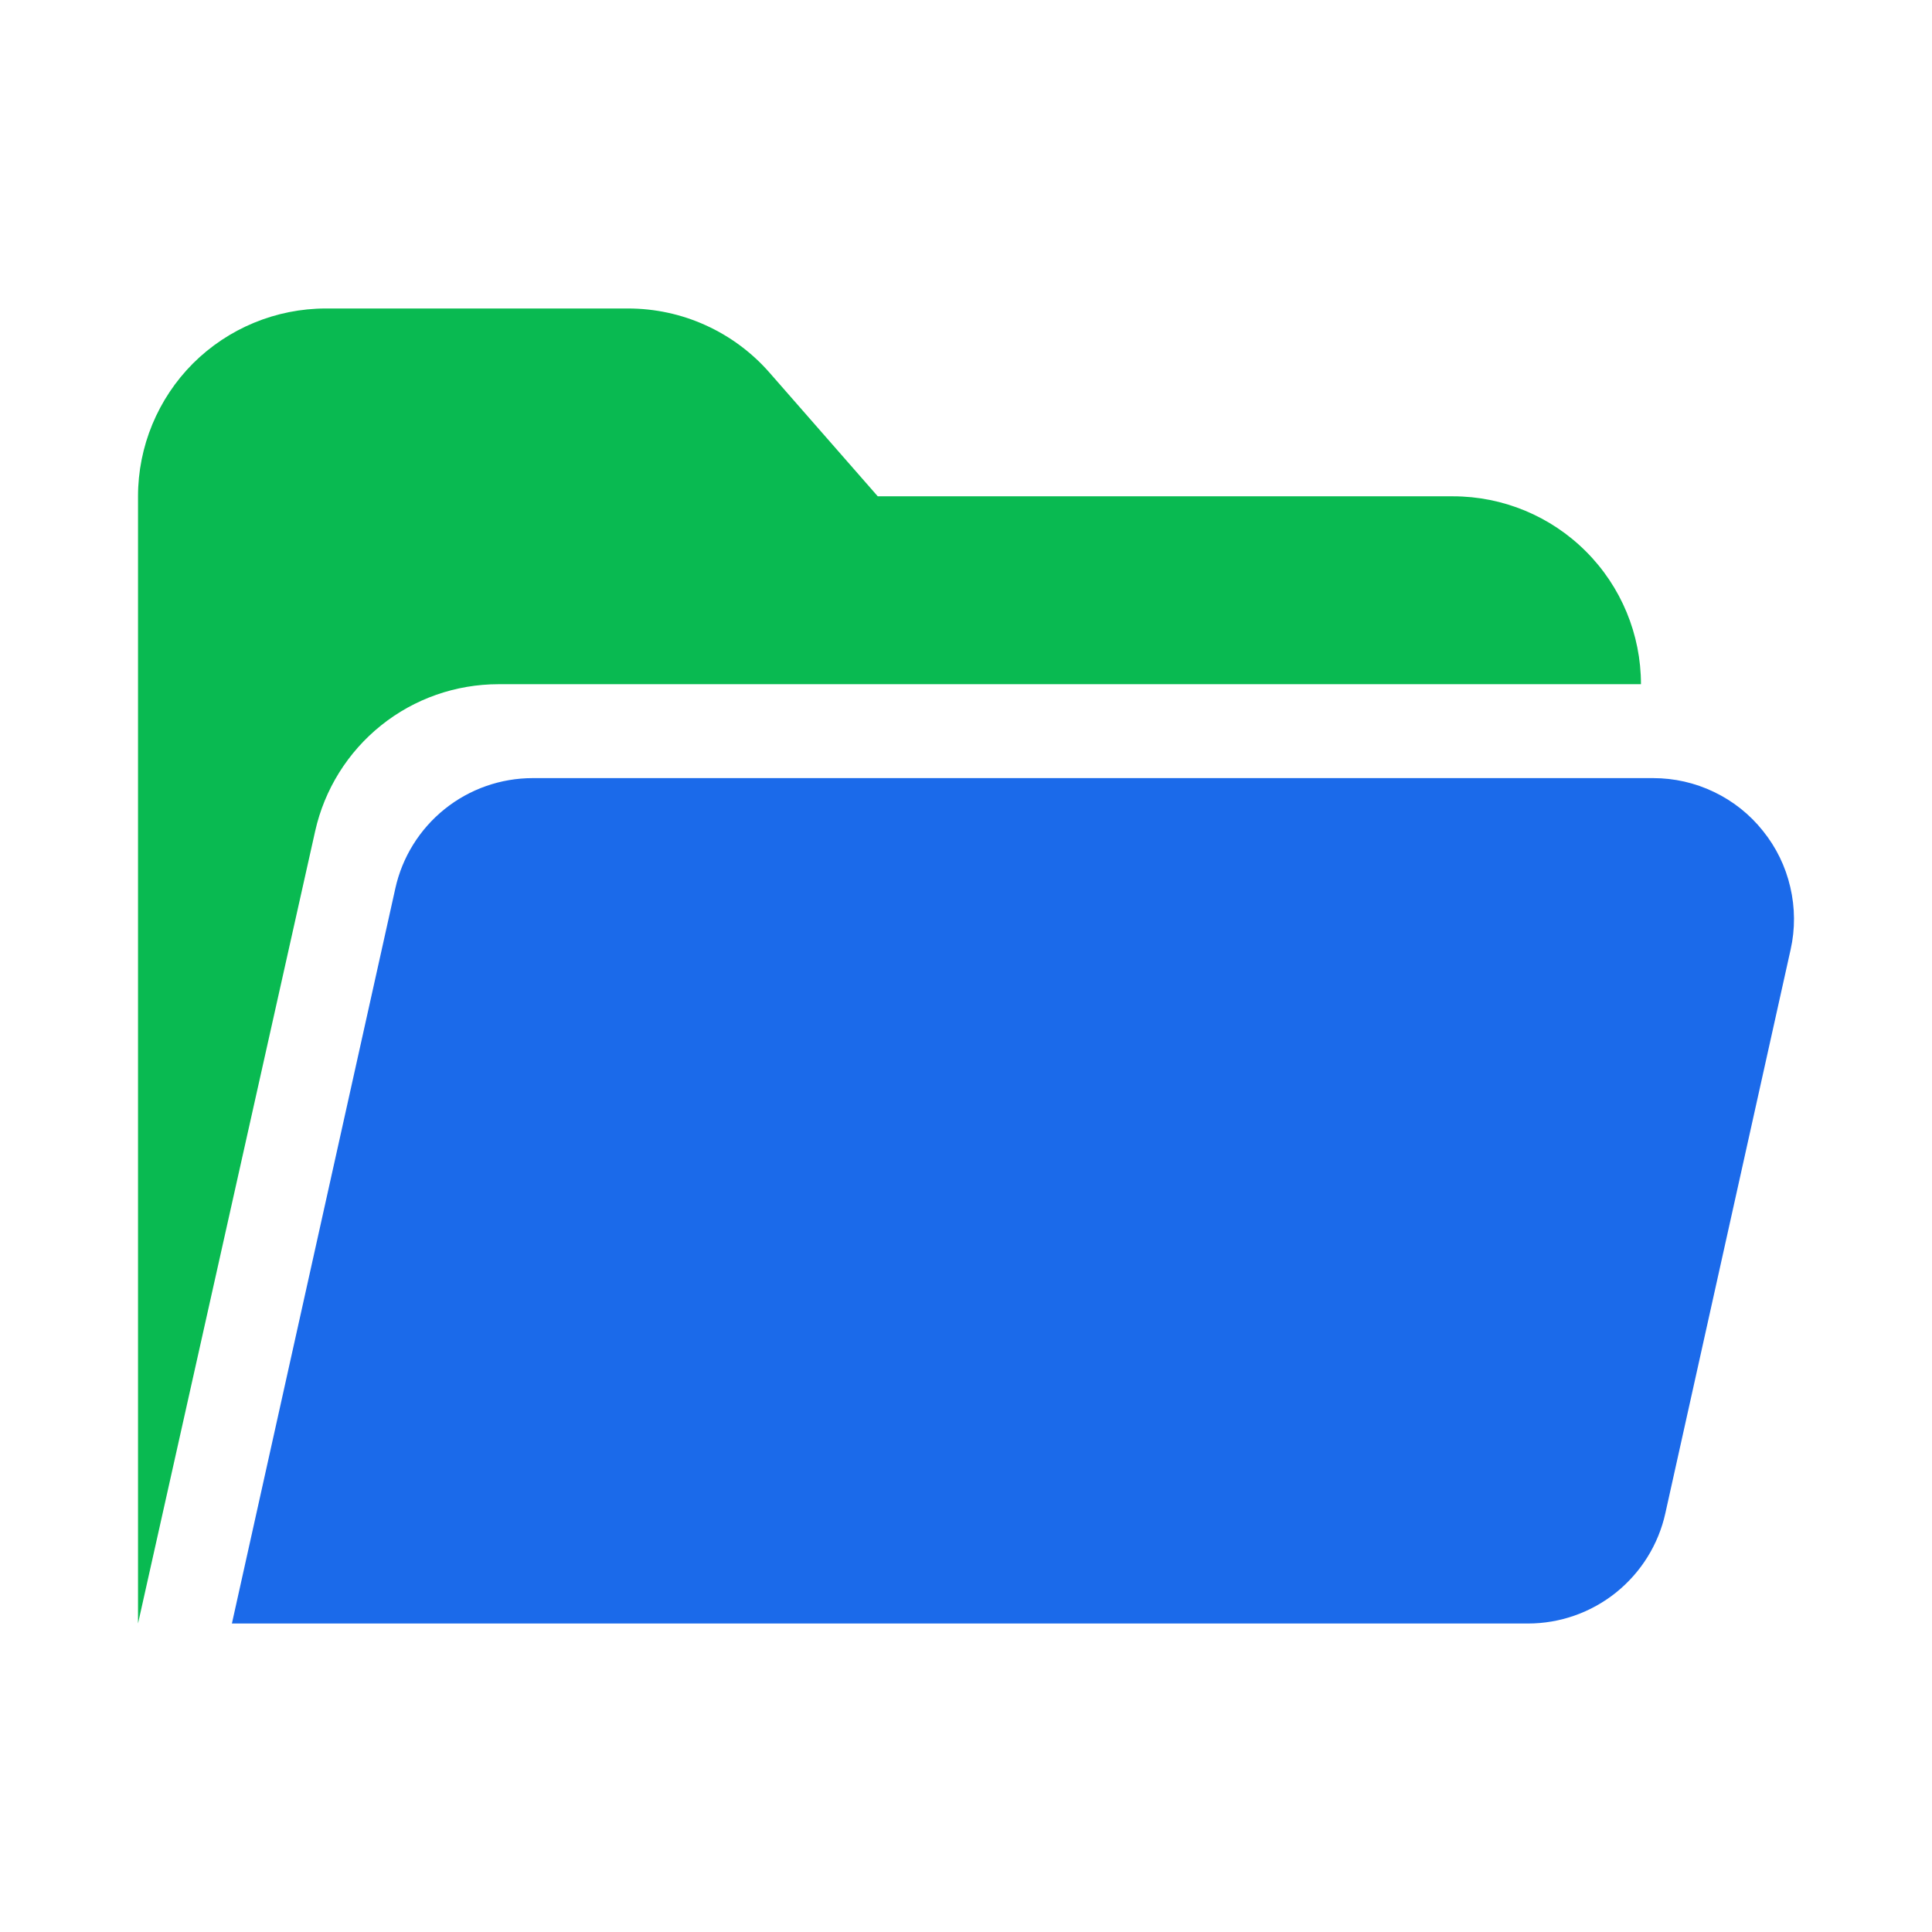
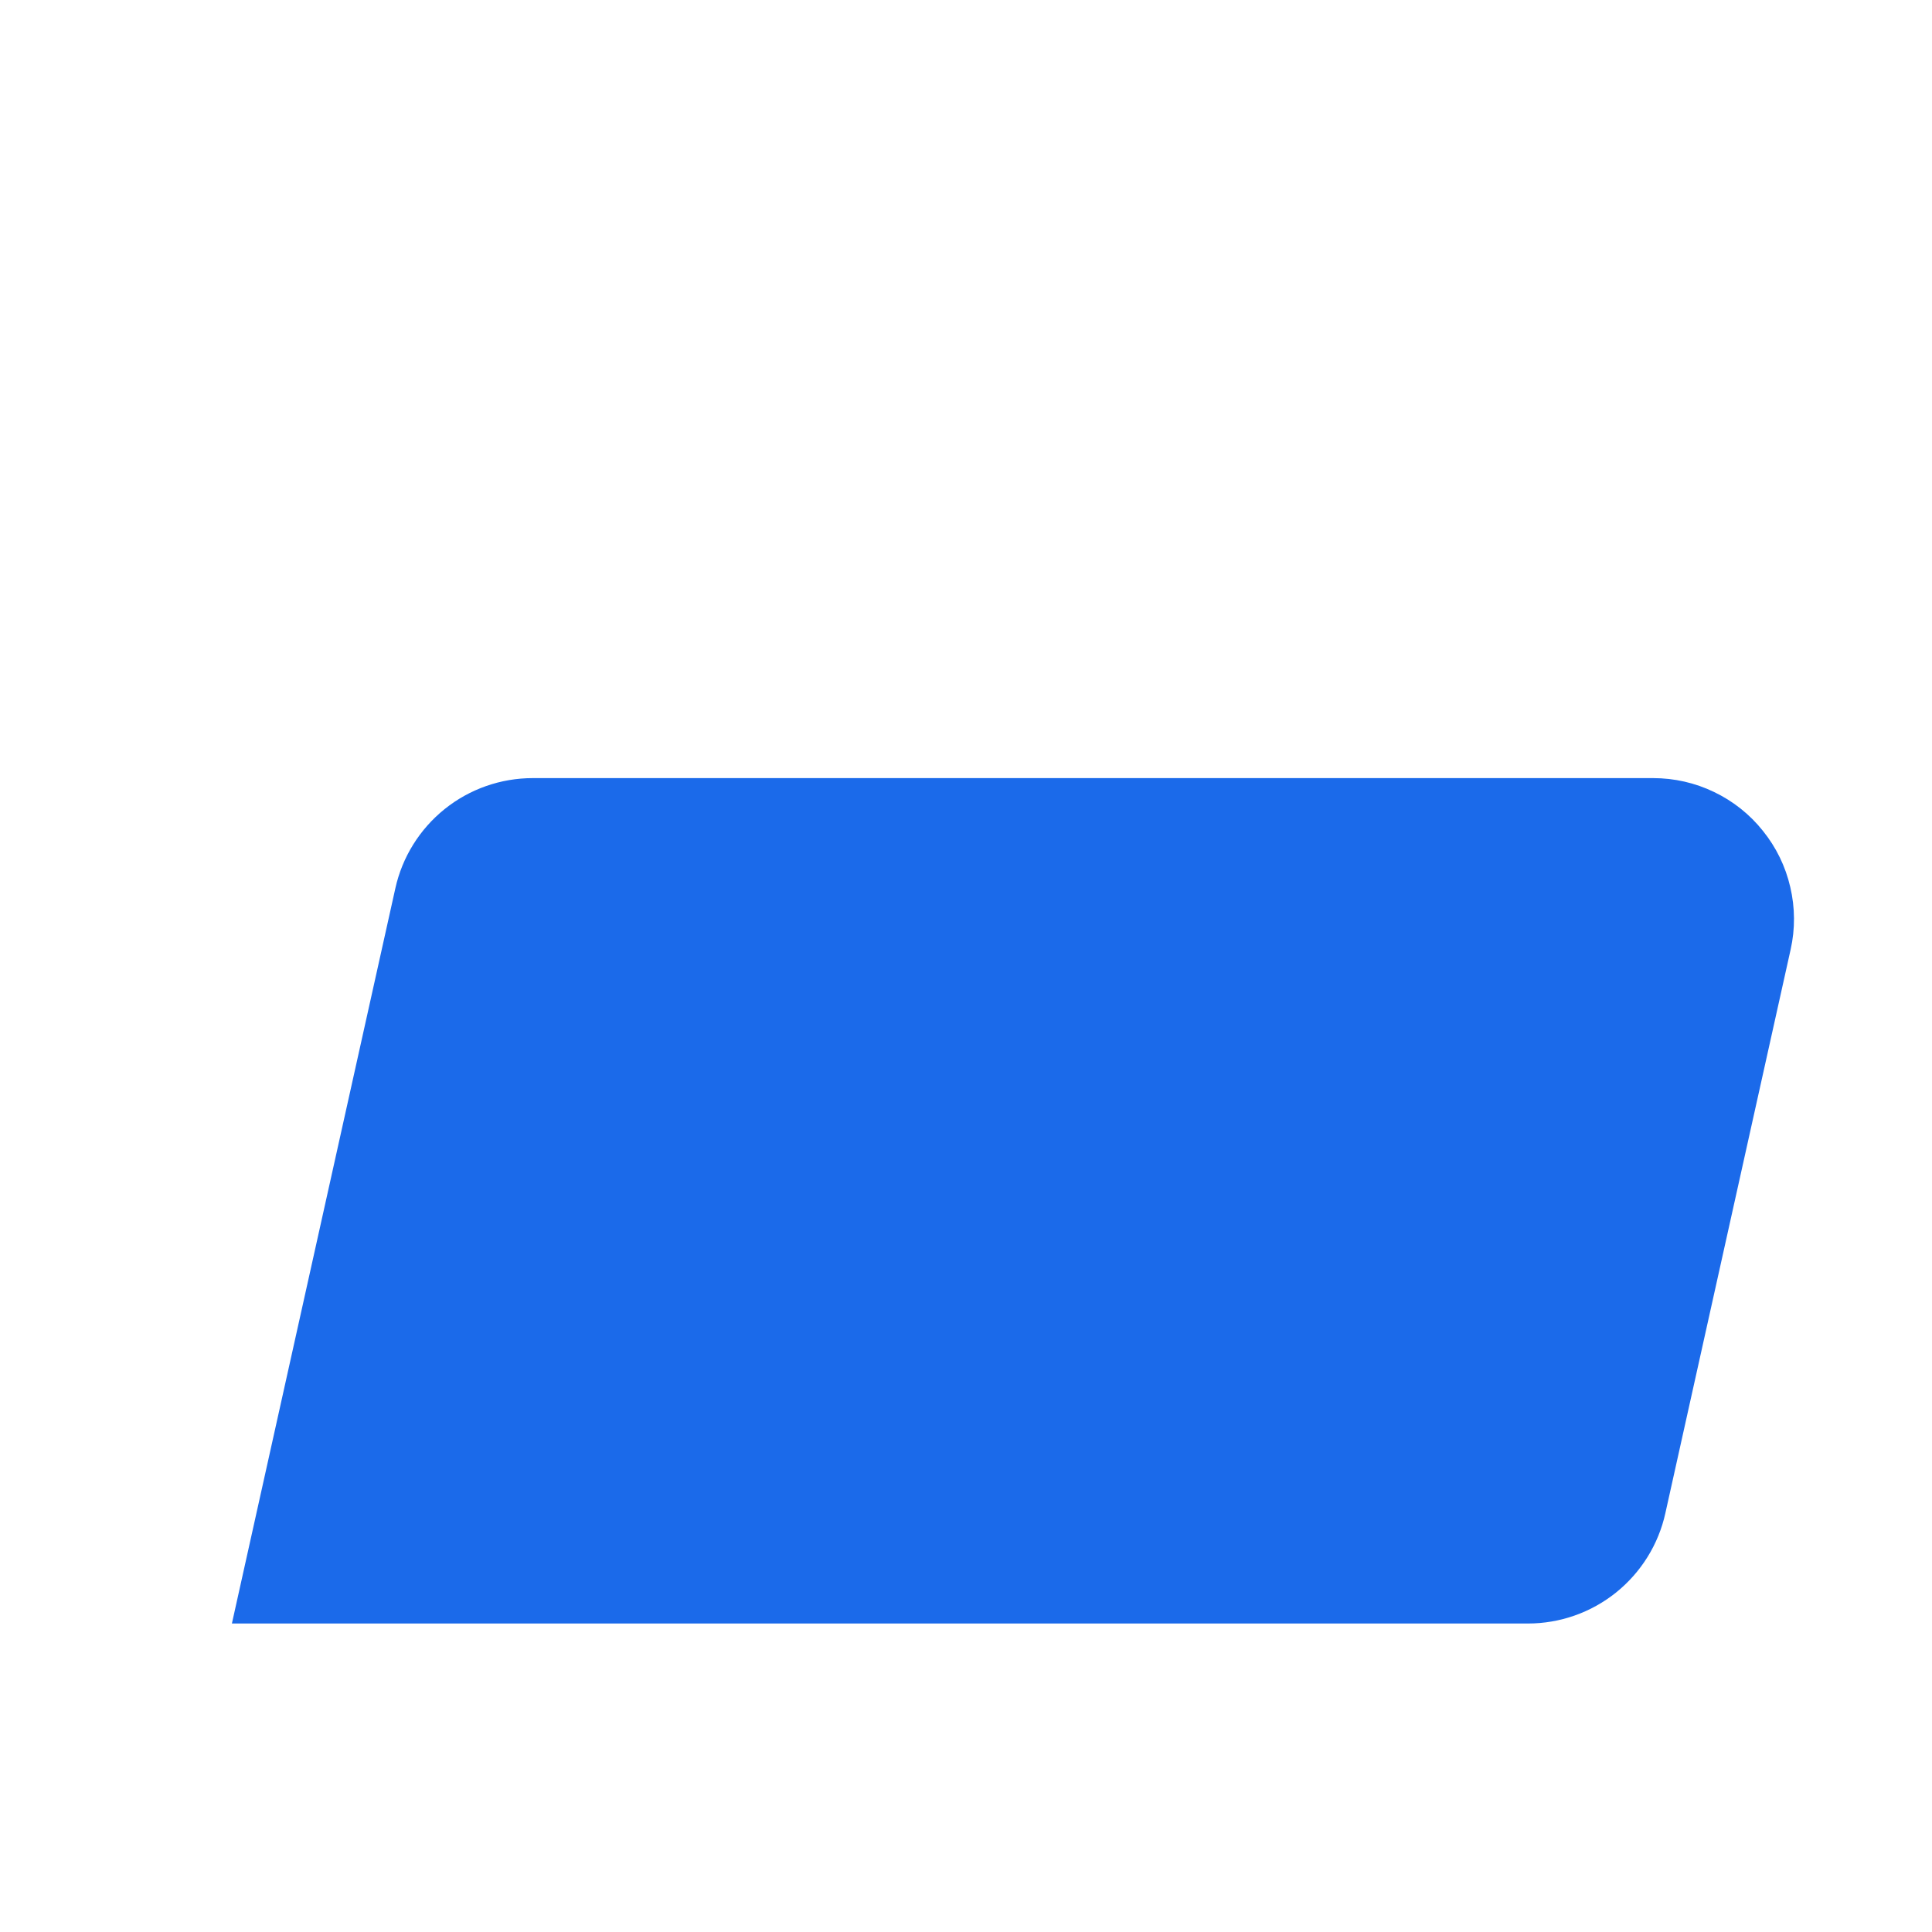
<svg xmlns="http://www.w3.org/2000/svg" width="64" height="64" viewBox="0 0 64 64" fill="none">
-   <path fill-rule="evenodd" clip-rule="evenodd" d="M10.796 10.219C9.145 10.219 7.561 10.875 6.393 12.039C5.228 13.207 4.572 14.791 4.572 16.441V53.781L10.441 27.529C10.75 26.151 11.518 24.917 12.624 24.03C13.726 23.145 15.1 22.665 16.514 22.665H54.359C54.359 21.015 53.703 19.431 52.535 18.265C51.367 17.097 49.785 16.441 48.135 16.441H29.077L25.49 12.343C24.905 11.675 24.185 11.141 23.378 10.775C22.569 10.407 21.692 10.219 20.805 10.219H10.796Z" fill="#09BA51" />
  <path fill-rule="evenodd" clip-rule="evenodd" d="M54.761 25.776C55.461 25.776 56.149 25.931 56.779 26.235C57.41 26.537 57.964 26.976 58.4 27.525C58.839 28.069 59.148 28.704 59.305 29.385C59.465 30.066 59.47 30.773 59.317 31.454L55.168 50.123C54.94 51.161 54.361 52.089 53.534 52.754C52.706 53.419 51.675 53.781 50.615 53.781H7.682L13.095 29.433C13.323 28.395 13.902 27.467 14.729 26.802C15.557 26.137 16.587 25.776 17.648 25.776H54.761Z" fill="#1B6AEA" />
</svg>